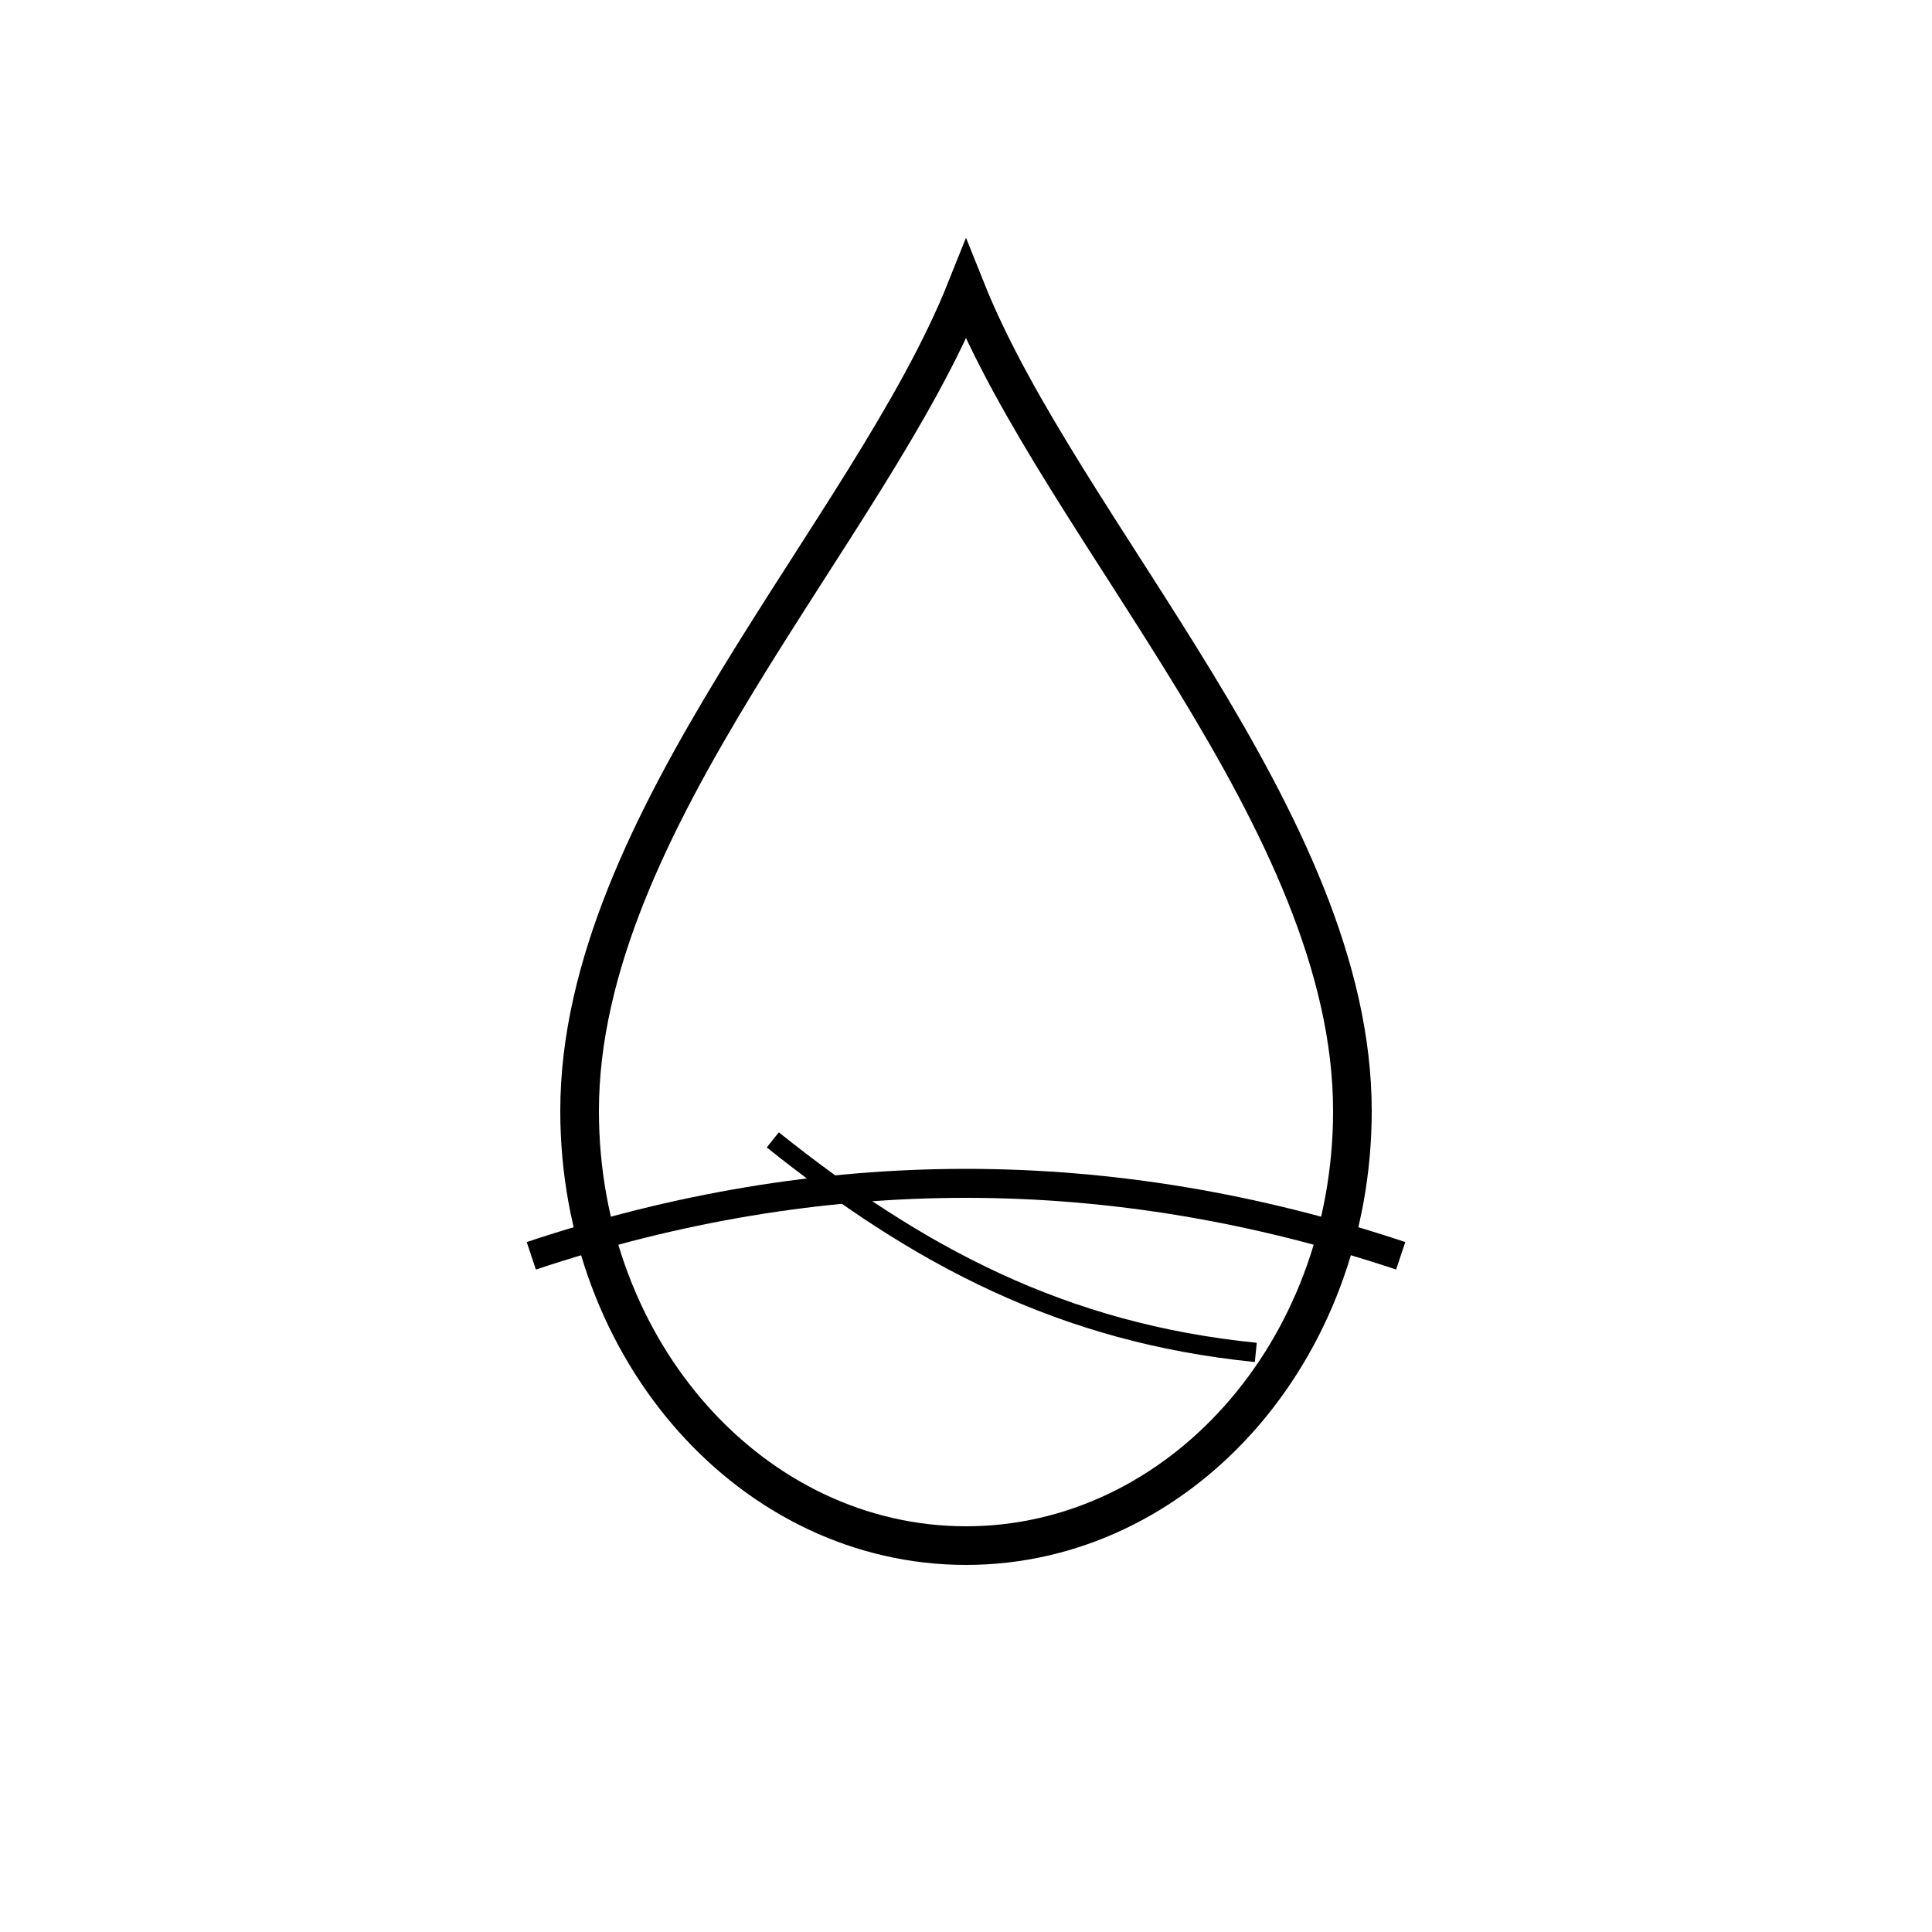
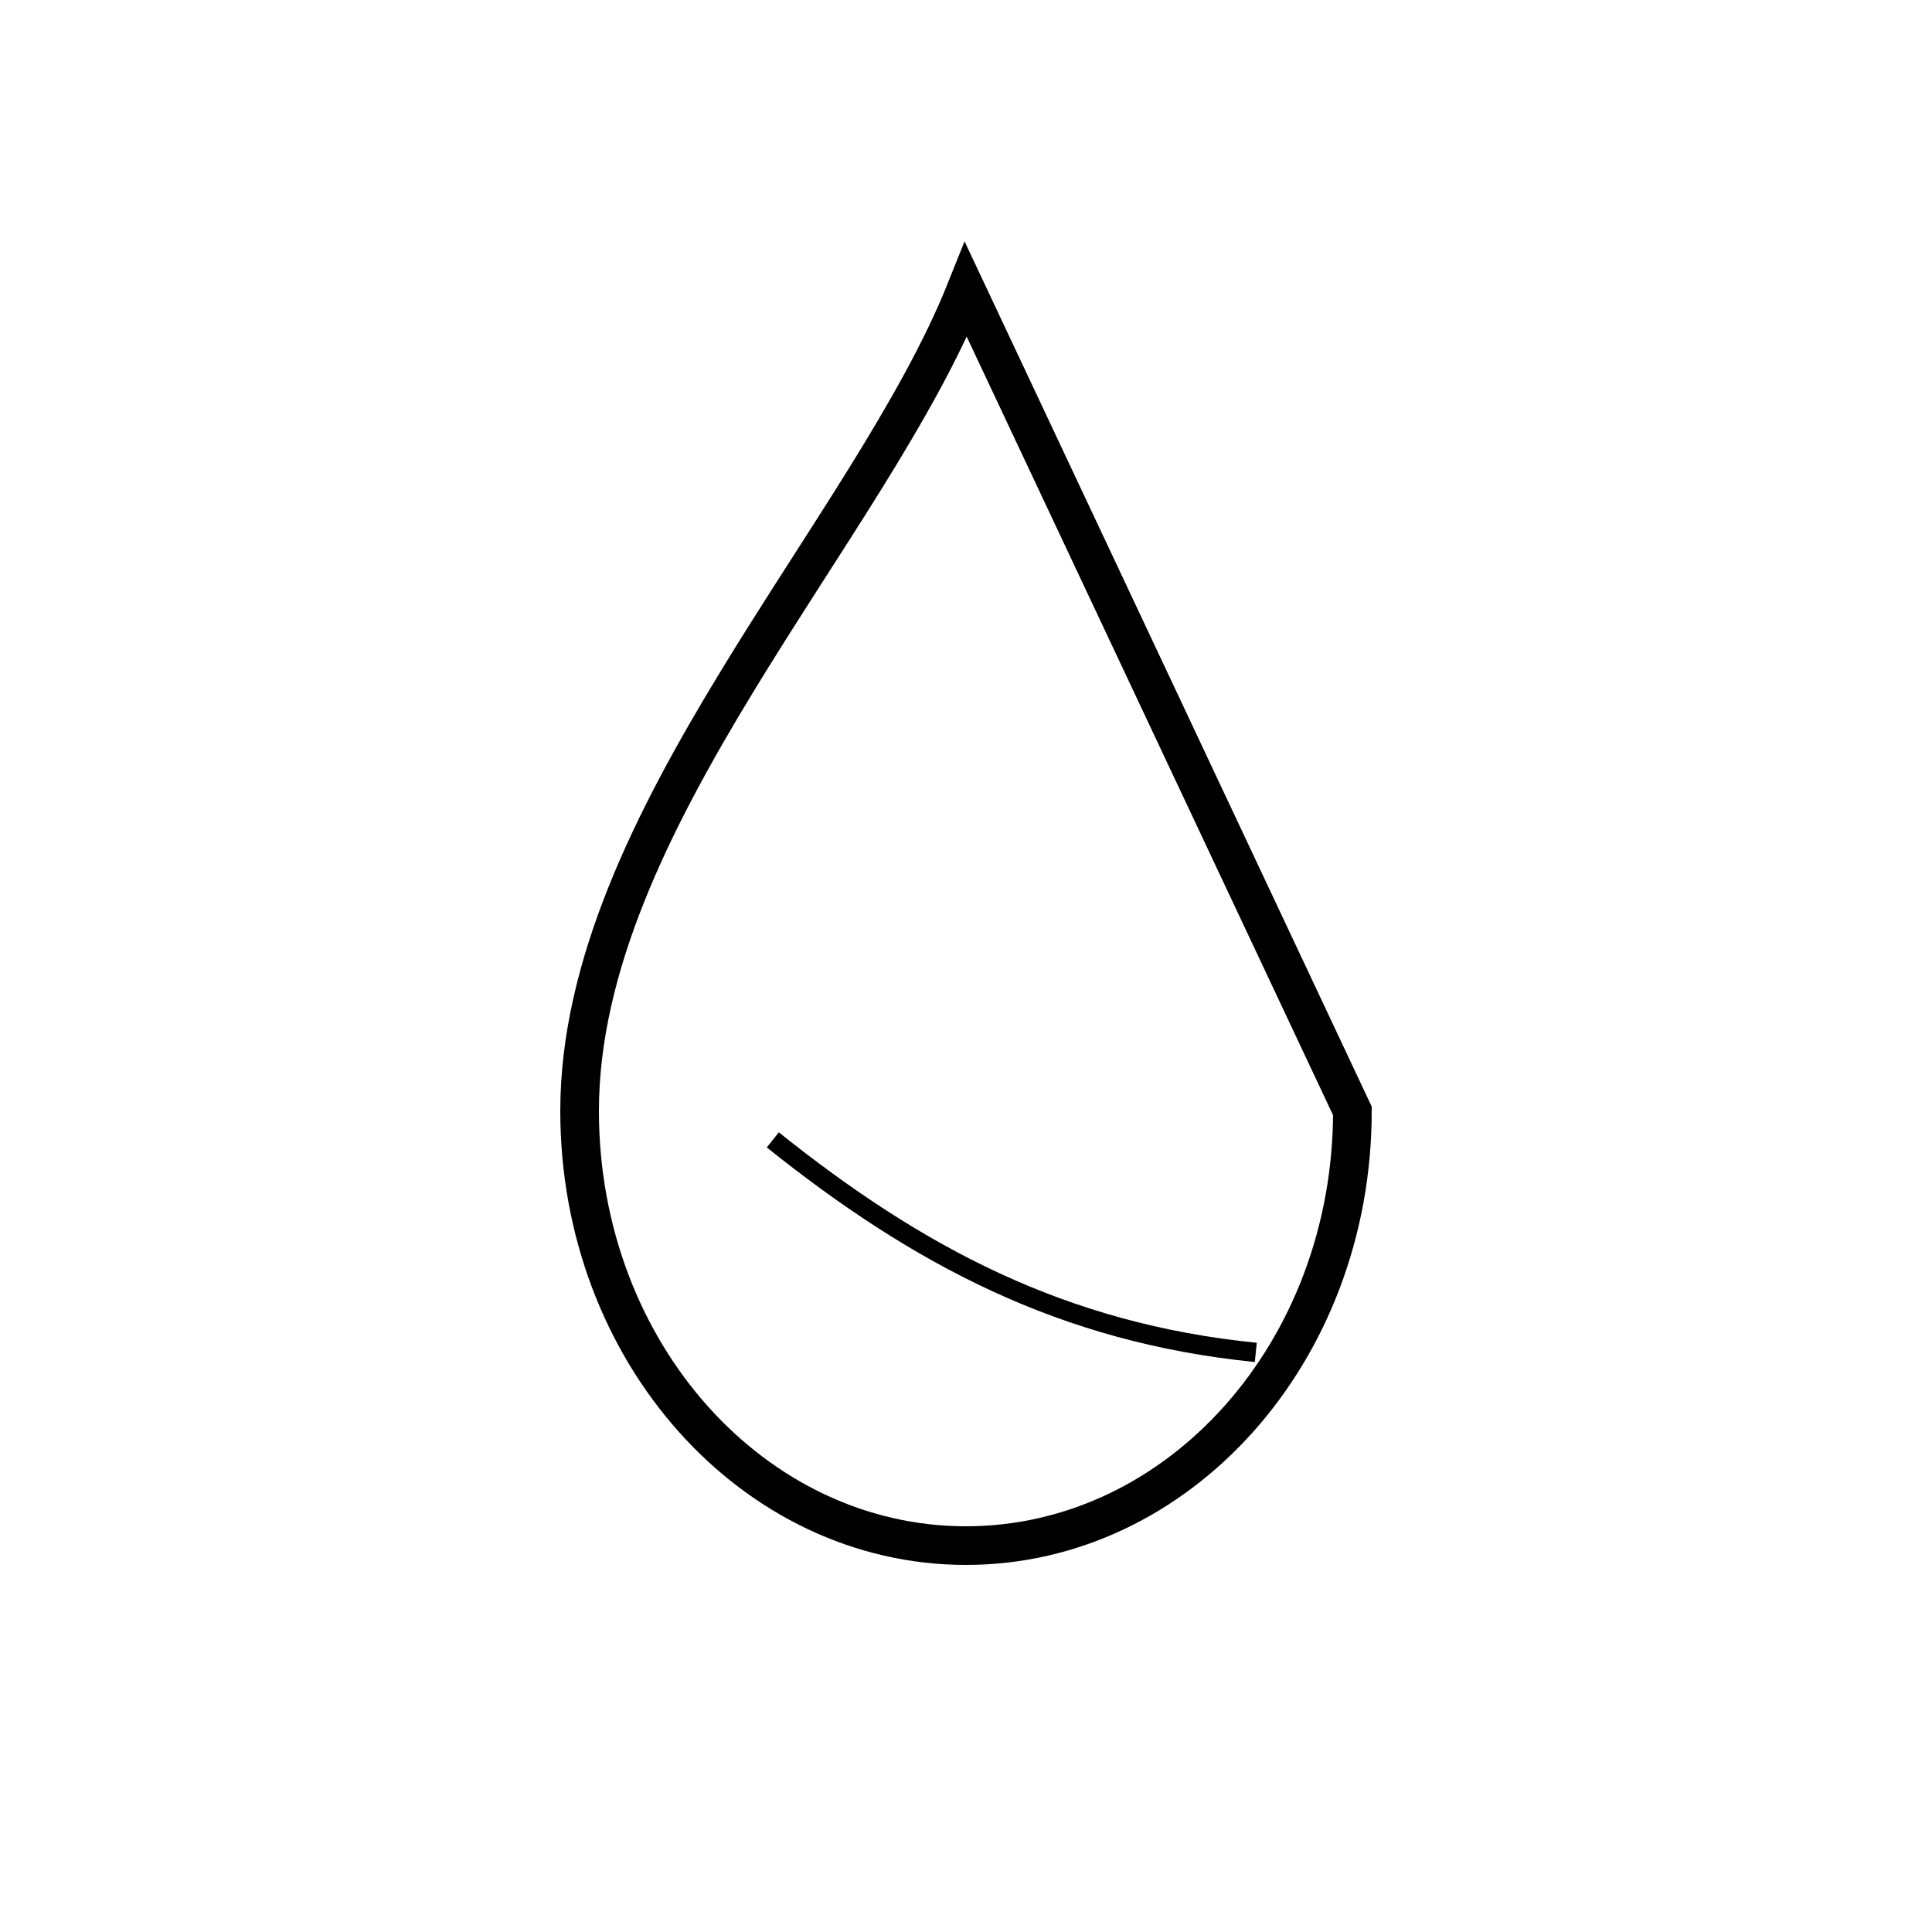
<svg xmlns="http://www.w3.org/2000/svg" stroke-width="4" stroke="black" fill="none" viewBox="0 0 200 200" height="220" width="220">
-   <path d="M100 30 C90 55 60 85 60 115 C60 140 78 160 100 160 C122 160 140 140 140 115 C140 85 110 55 100 30 Z" />
-   <path fill="none" stroke-width="3" stroke="black" d="M55 130 C85 120 115 120 145 130" />
+   <path d="M100 30 C90 55 60 85 60 115 C60 140 78 160 100 160 C122 160 140 140 140 115 Z" />
  <path fill="none" stroke-width="2" stroke="black" d="M80 118 C95 130 110 138 130 140" />
</svg>